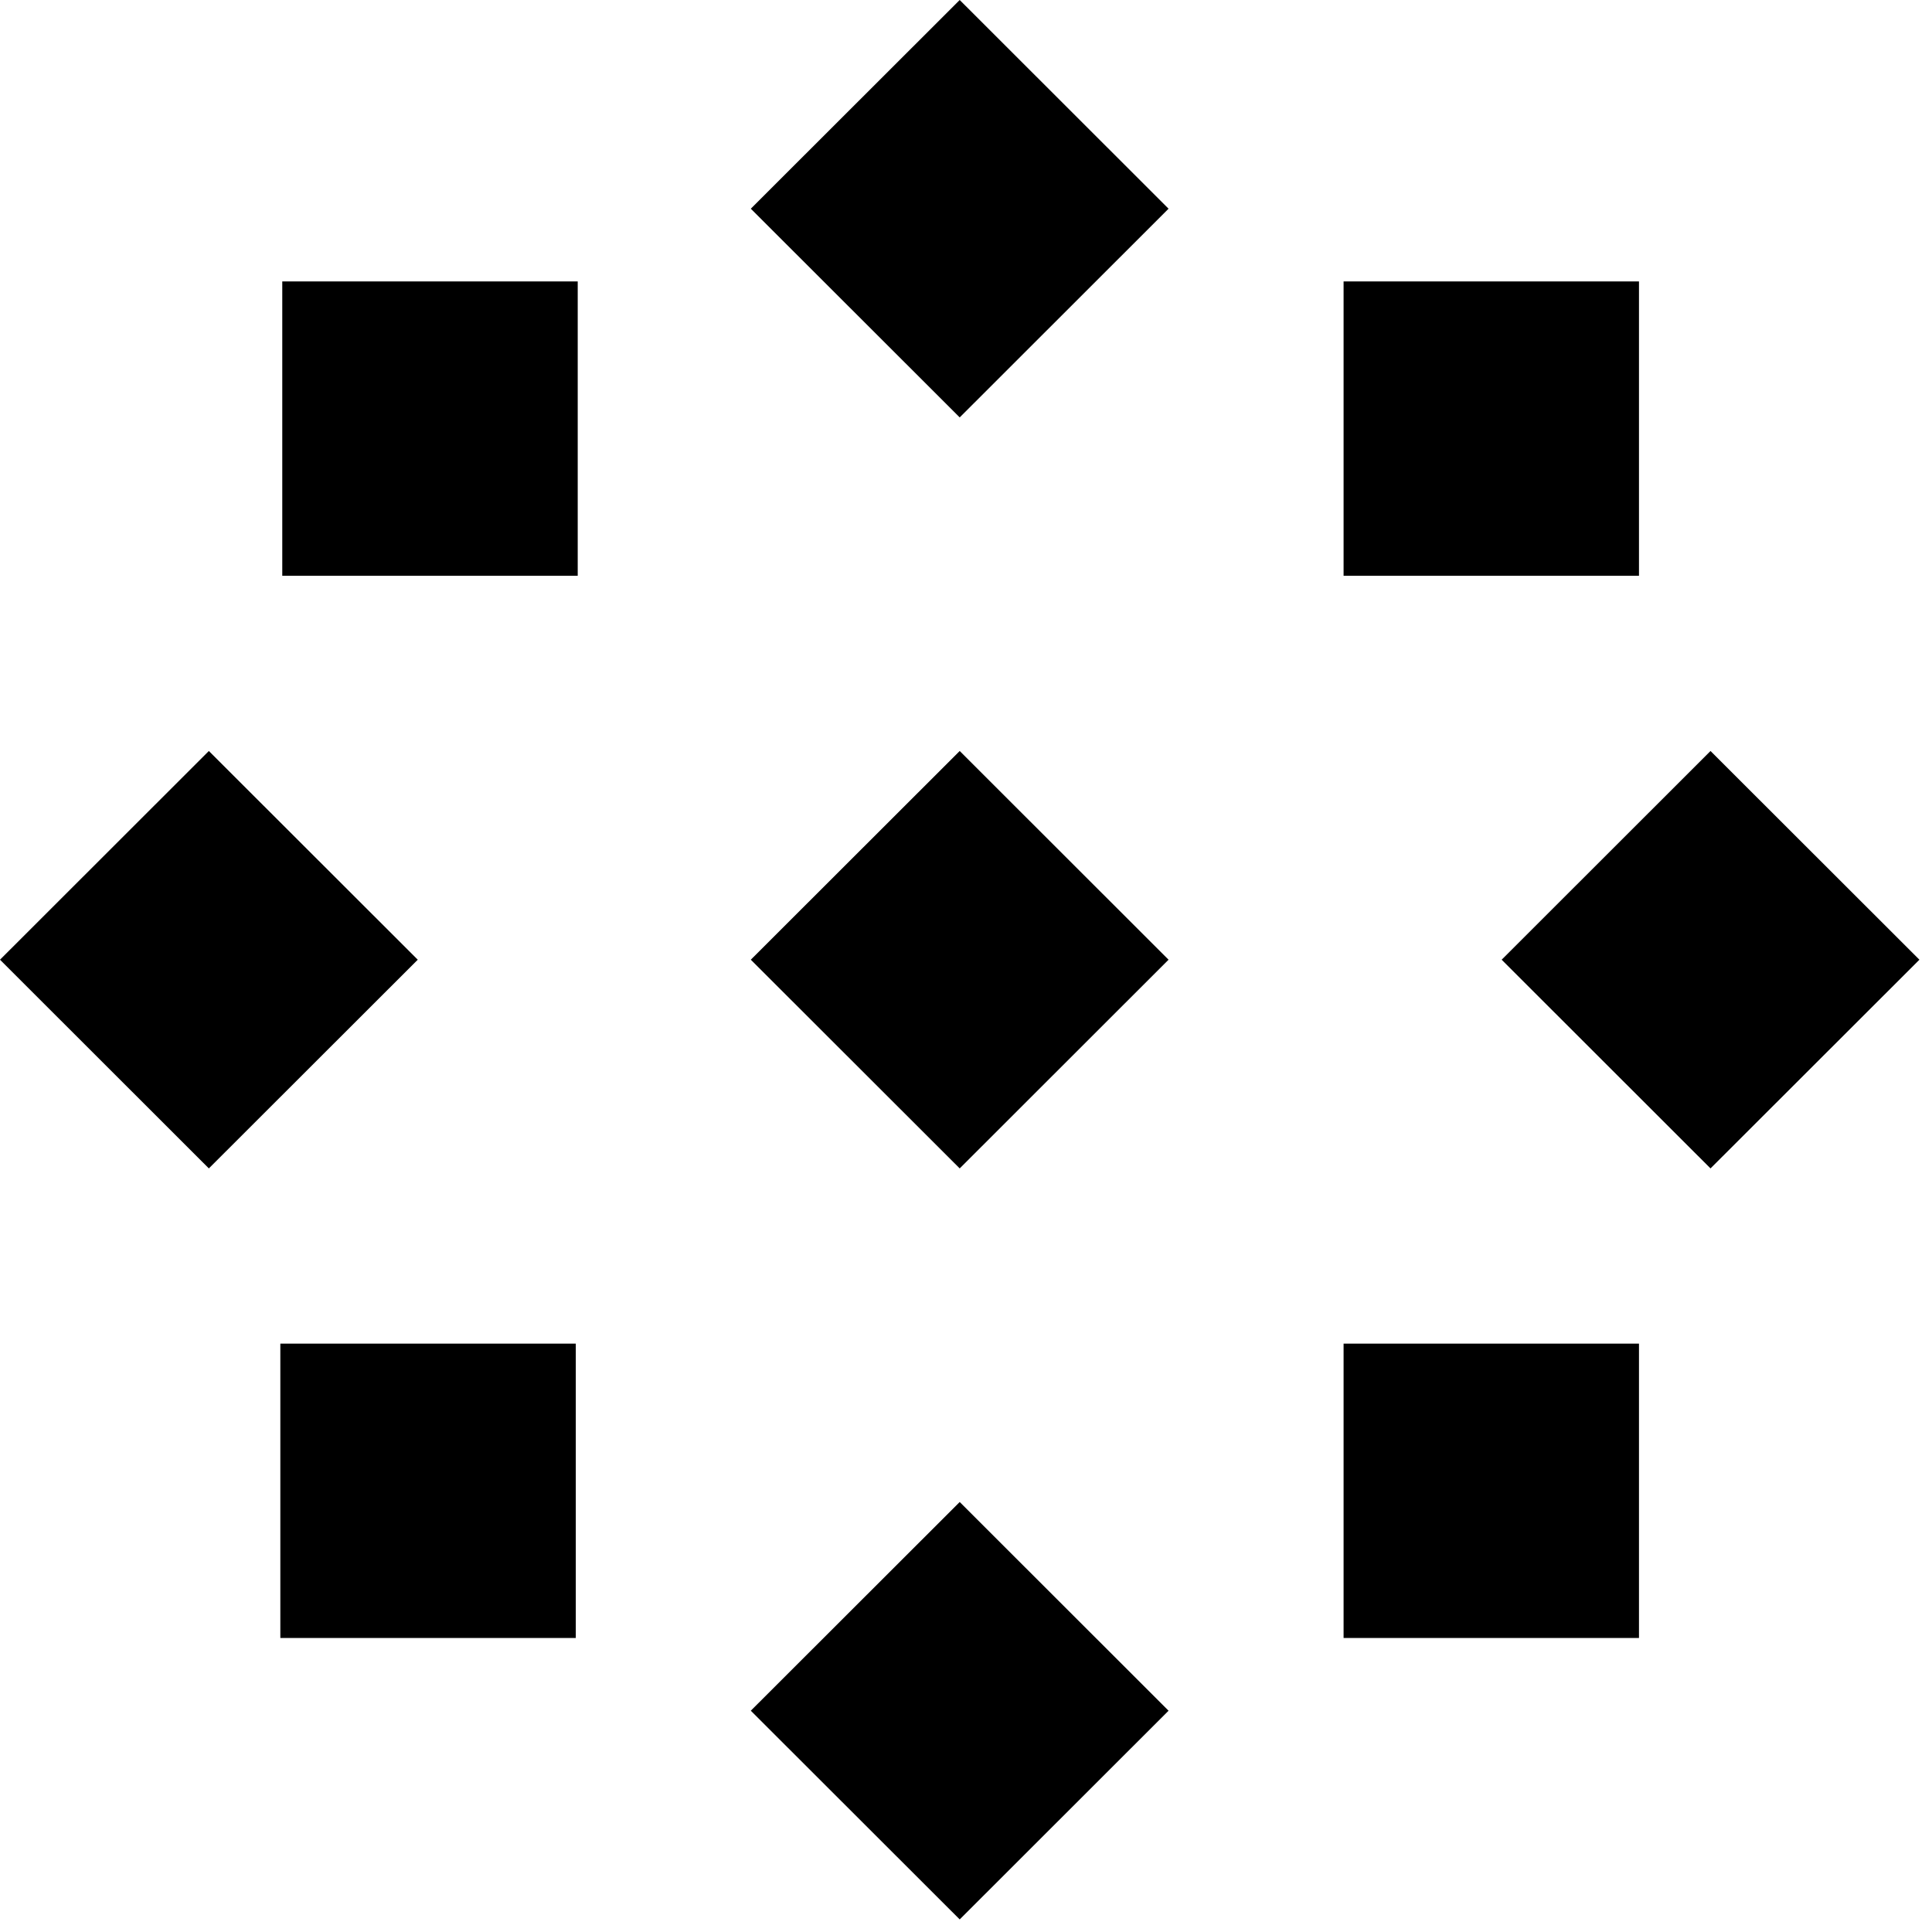
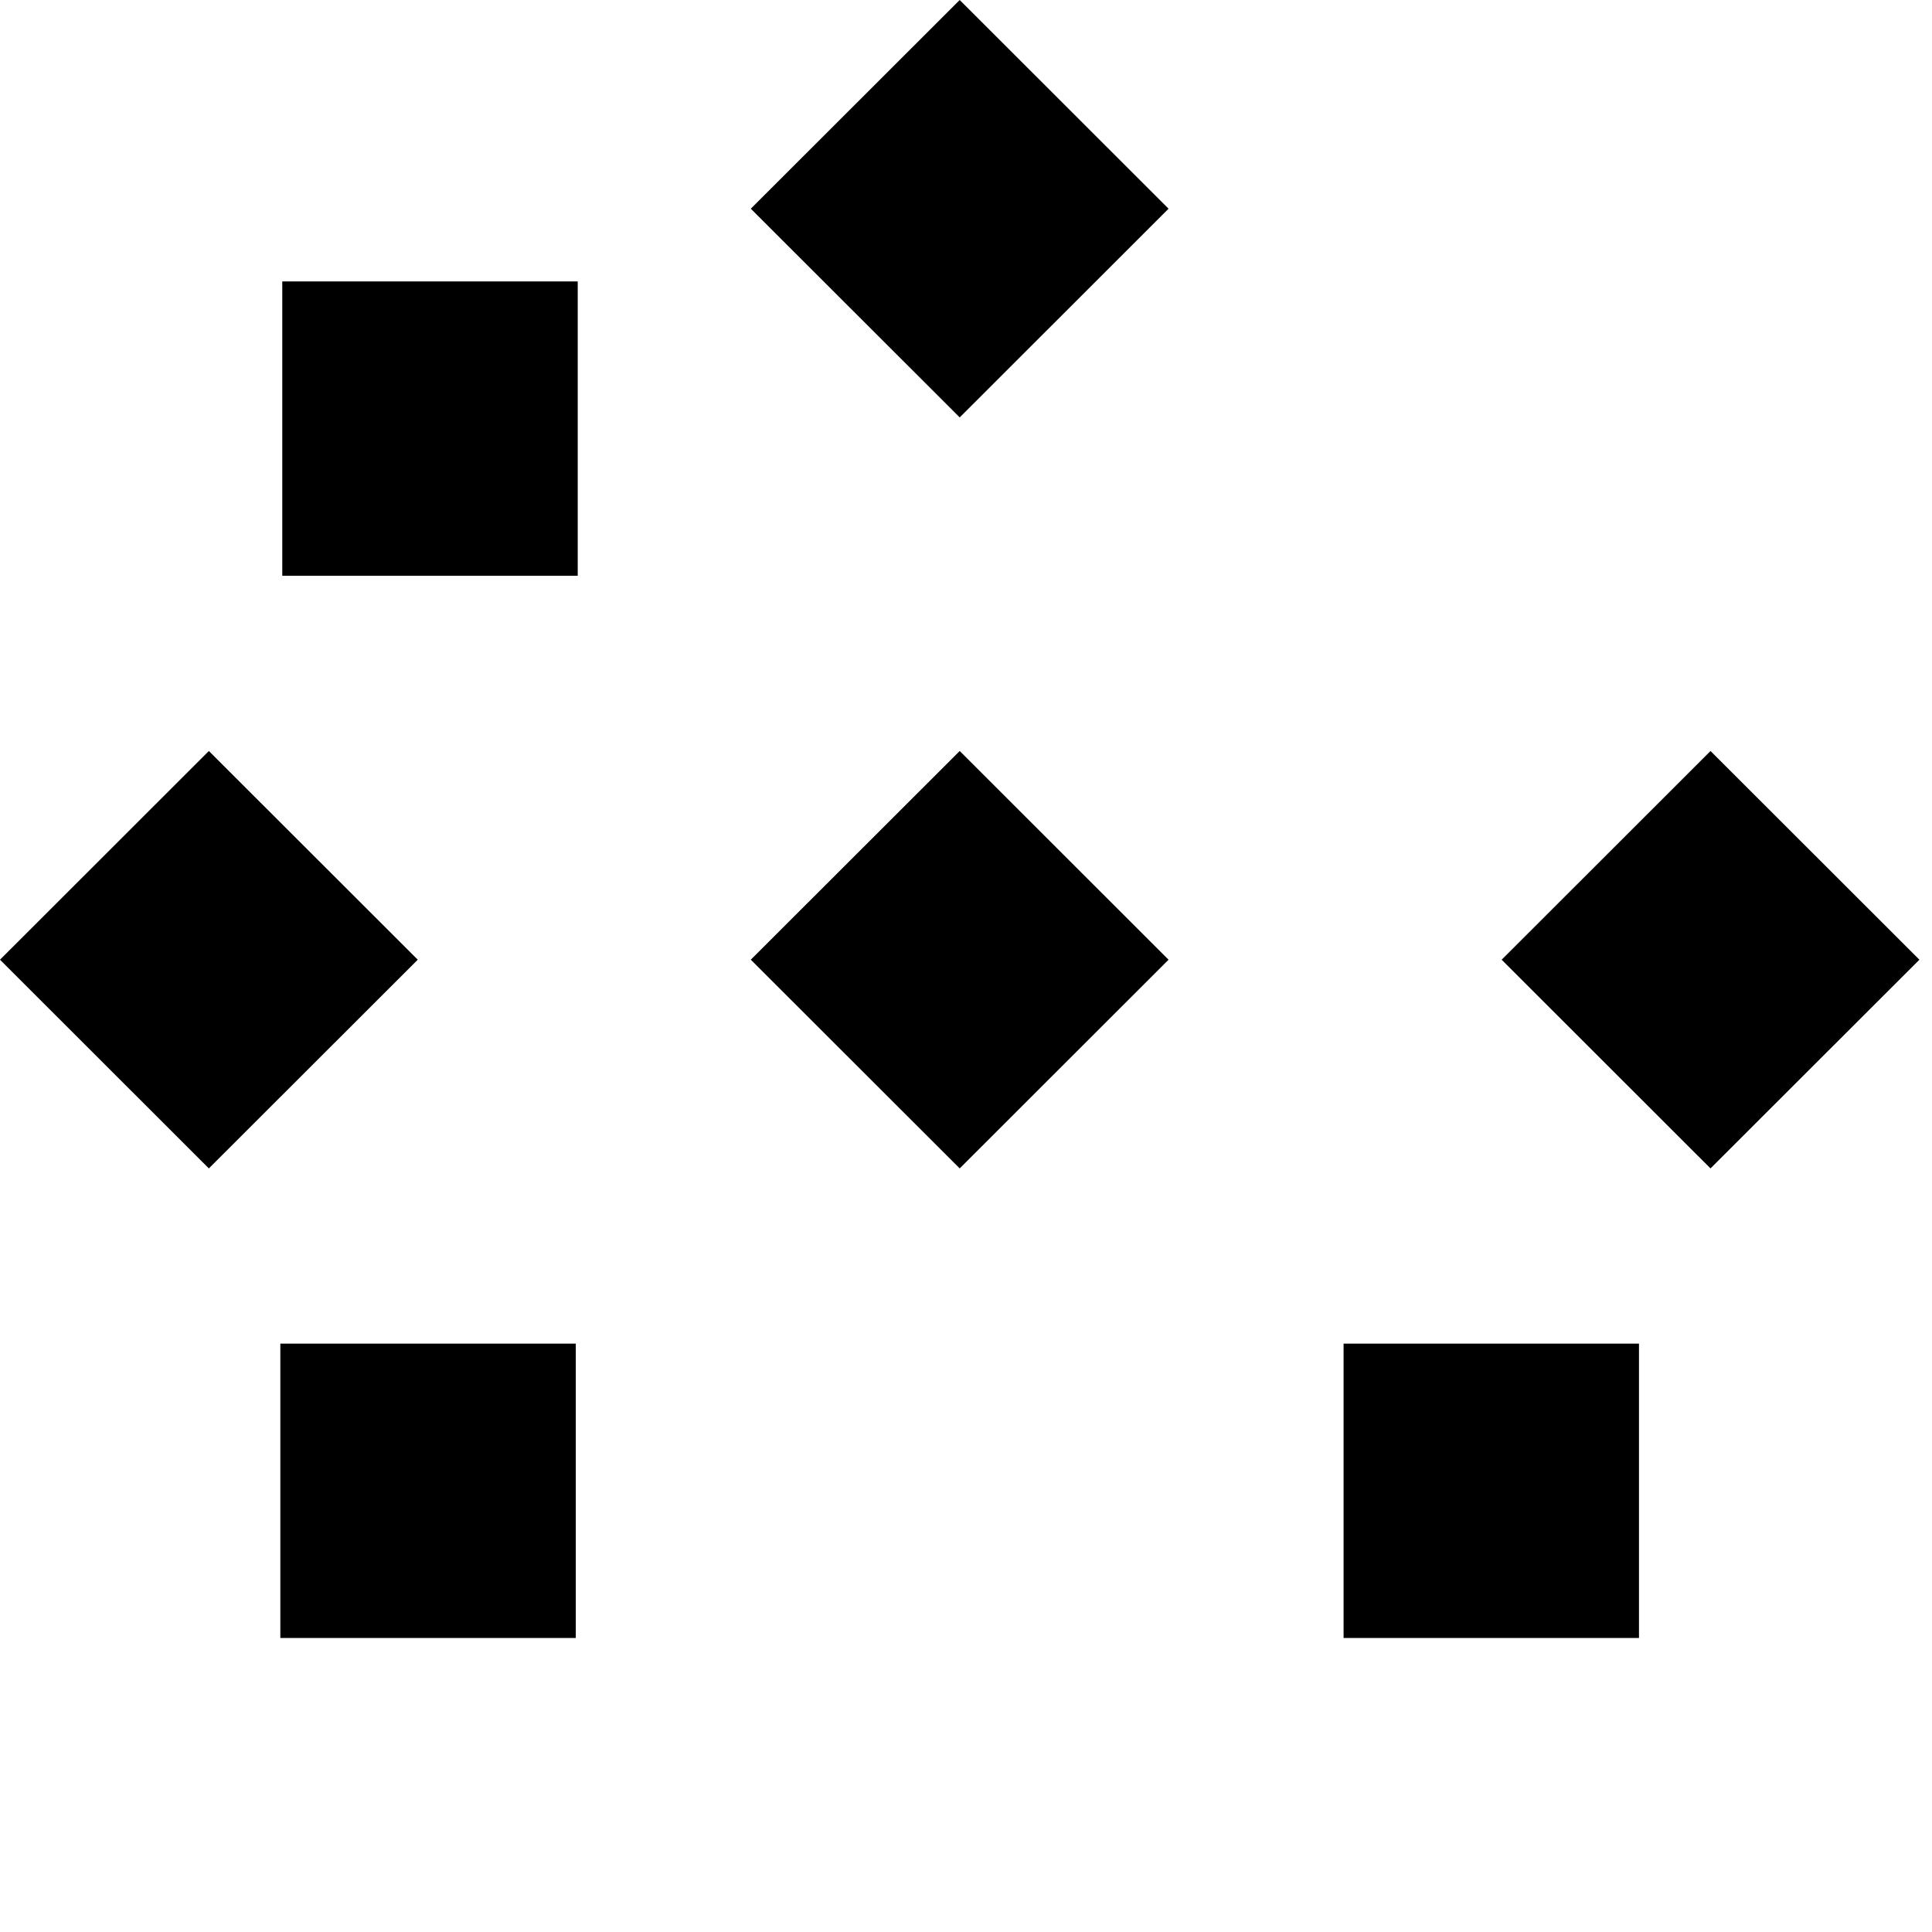
<svg xmlns="http://www.w3.org/2000/svg" width="39" height="39" viewBox="0 0 39 39" fill="none">
  <path d="M23.589 4.213L19.373 0L15.156 4.213L19.373 8.426L23.589 4.213Z" fill="#181816" style="fill:#181816;fill:color(display-p3 0.094 0.094 0.086);fill-opacity:1;" />
  <path d="M23.589 19.373L19.373 15.16L15.156 19.373L19.373 23.586L23.589 19.373Z" fill="#181816" style="fill:#181816;fill:color(display-p3 0.094 0.094 0.086);fill-opacity:1;" />
-   <path d="M23.589 34.533L19.373 30.32L15.156 34.533L19.373 38.746L23.589 34.533Z" fill="#181816" style="fill:#181816;fill:color(display-p3 0.094 0.094 0.086);fill-opacity:1;" />
  <path d="M38.746 19.373L34.529 15.16L30.313 19.373L34.529 23.586L38.746 19.373Z" fill="#181816" style="fill:#181816;fill:color(display-p3 0.094 0.094 0.086);fill-opacity:1;" />
  <path d="M4.216 23.586L8.433 19.373L4.216 15.16L0 19.373L4.216 23.586Z" fill="#181816" style="fill:#181816;fill:color(display-p3 0.094 0.094 0.086);fill-opacity:1;" />
-   <path d="M33.085 5.681H27.122V11.623H33.085V5.681Z" fill="#181816" style="fill:#181816;fill:color(display-p3 0.094 0.094 0.086);fill-opacity:1;" />
+   <path d="M33.085 5.681H27.122H33.085V5.681Z" fill="#181816" style="fill:#181816;fill:color(display-p3 0.094 0.094 0.086);fill-opacity:1;" />
  <path d="M11.623 33.065V27.123H5.659V33.065H11.623Z" fill="#181816" style="fill:#181816;fill:color(display-p3 0.094 0.094 0.086);fill-opacity:1;" />
  <path d="M33.085 33.065V27.123H27.122V33.065H33.085Z" fill="#181816" style="fill:#181816;fill:color(display-p3 0.094 0.094 0.086);fill-opacity:1;" />
  <path d="M5.698 11.623H11.662V5.681H5.698V11.623Z" fill="#181816" style="fill:#181816;fill:color(display-p3 0.094 0.094 0.086);fill-opacity:1;" />
</svg>